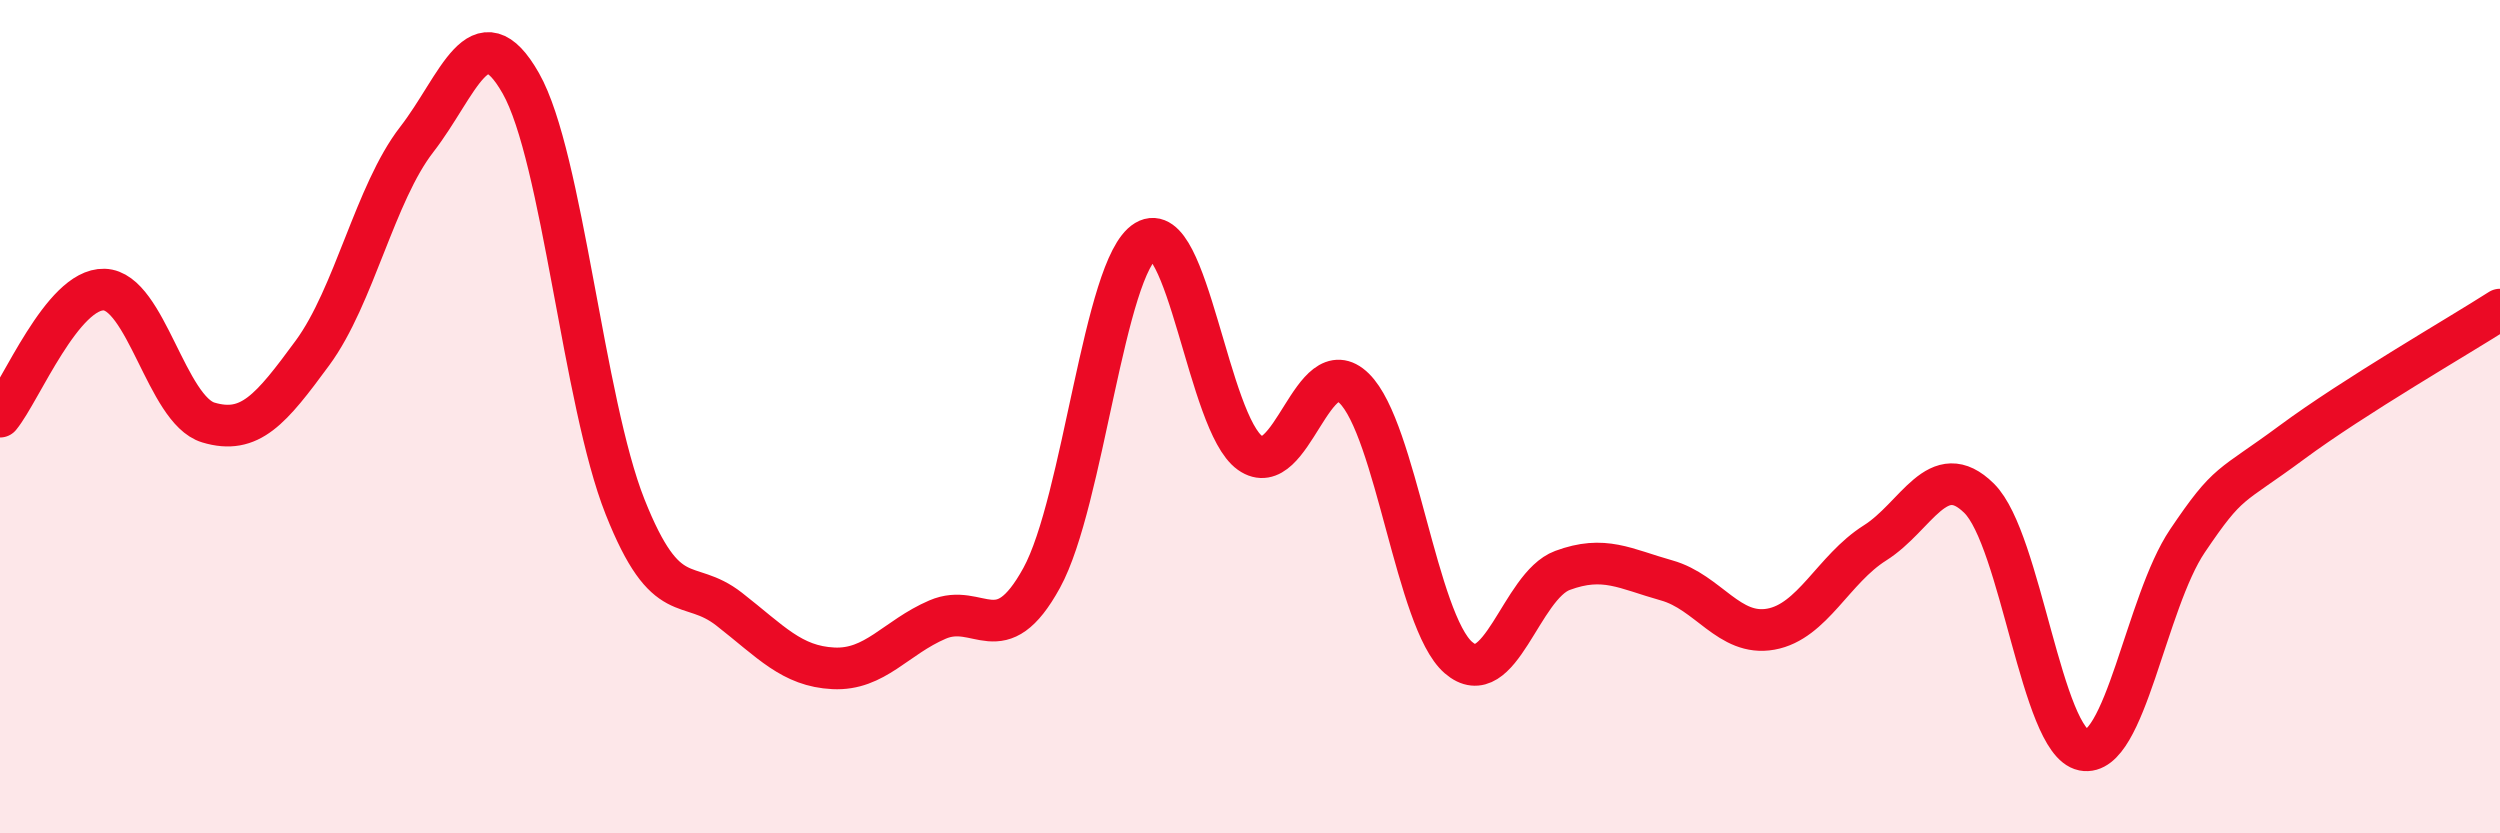
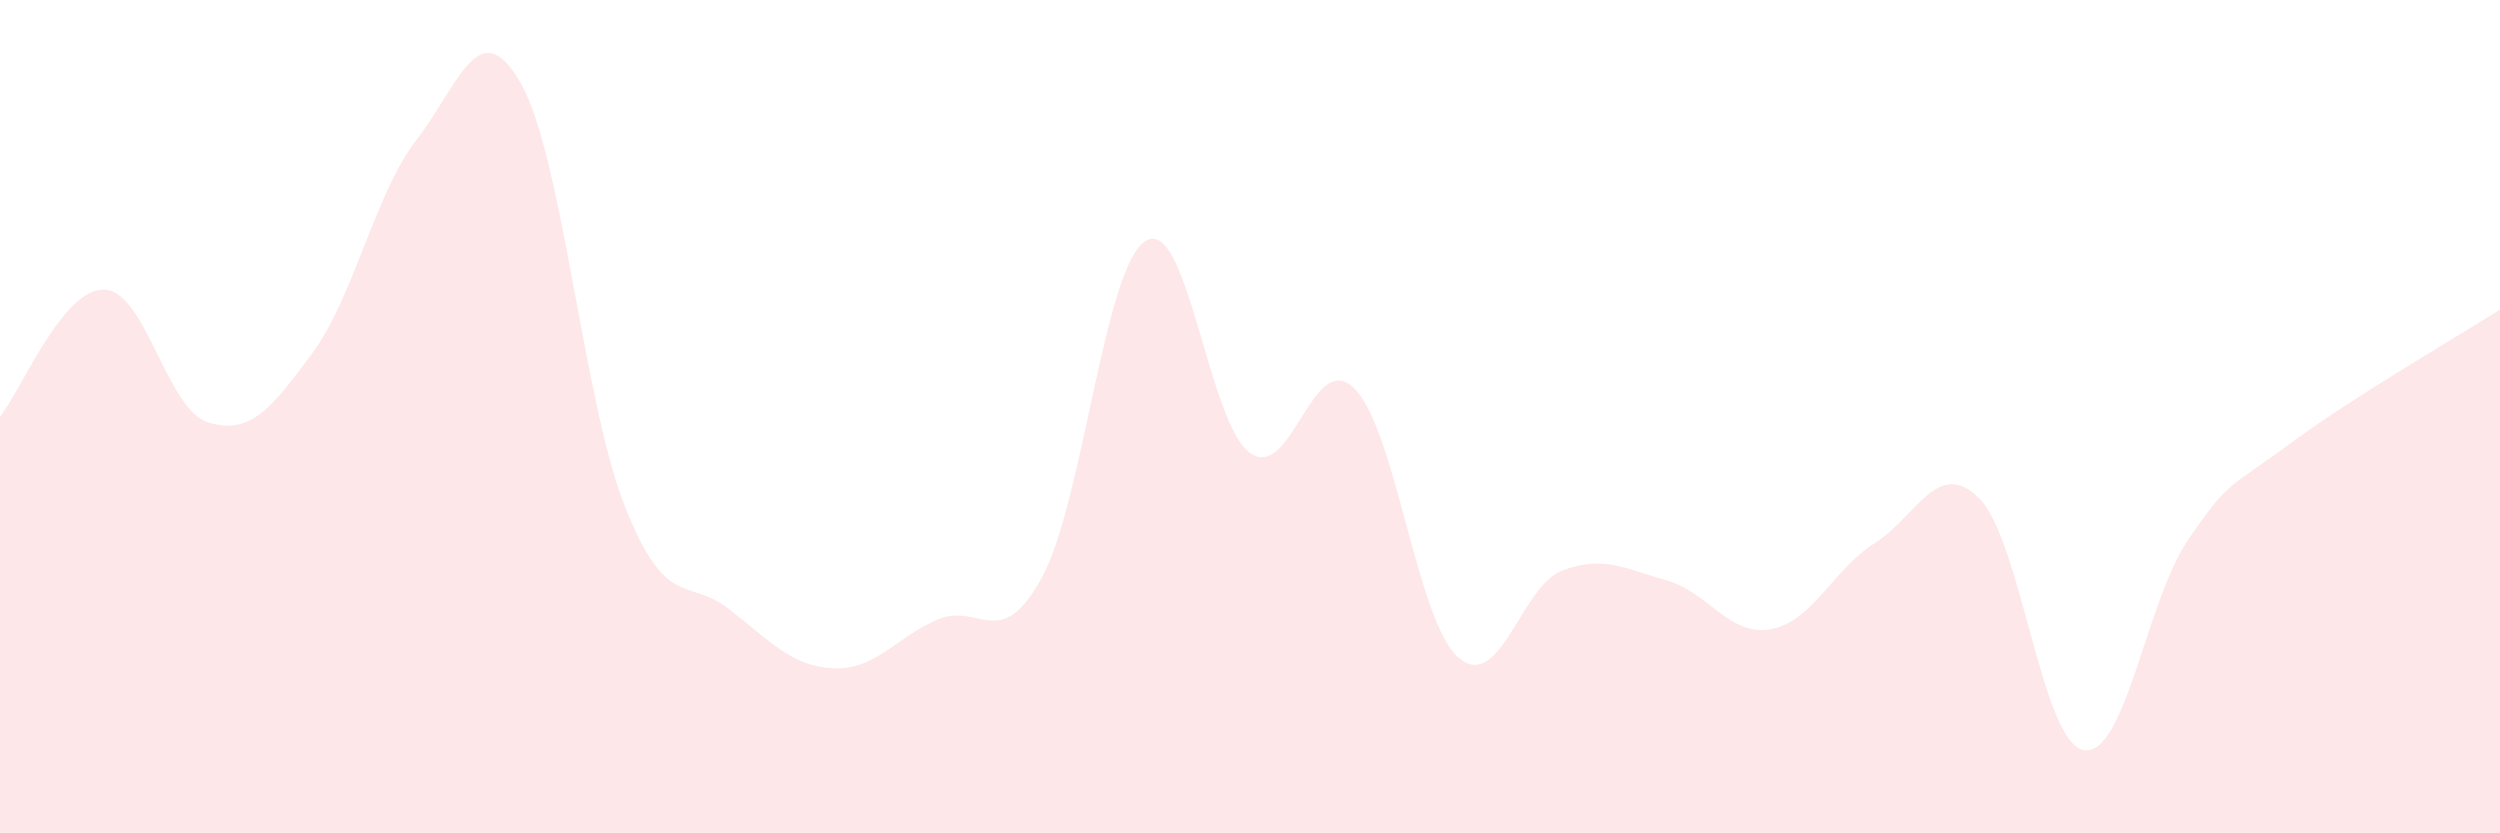
<svg xmlns="http://www.w3.org/2000/svg" width="60" height="20" viewBox="0 0 60 20">
  <path d="M 0,10 C 0.5,9.39 1.5,6.92 2.5,6.95 C 3.5,6.98 4,9.84 5,10.14 C 6,10.44 6.5,9.83 7.5,8.47 C 8.5,7.11 9,4.64 10,3.35 C 11,2.06 11.5,0.24 12.5,2 C 13.5,3.76 14,9.64 15,12.16 C 16,14.68 16.5,13.84 17.5,14.62 C 18.5,15.4 19,15.99 20,16.04 C 21,16.09 21.5,15.3 22.5,14.87 C 23.5,14.44 24,15.69 25,13.87 C 26,12.05 26.5,6.38 27.5,5.78 C 28.5,5.18 29,10.16 30,10.87 C 31,11.58 31.5,8.34 32.5,9.32 C 33.5,10.3 34,14.91 35,15.78 C 36,16.65 36.5,14.06 37.5,13.69 C 38.5,13.32 39,13.65 40,13.93 C 41,14.21 41.5,15.28 42.5,15.1 C 43.5,14.92 44,13.66 45,13.03 C 46,12.4 46.5,10.97 47.5,11.96 C 48.5,12.95 49,17.8 50,18 C 51,18.2 51.5,14.46 52.5,12.98 C 53.5,11.5 53.5,11.73 55,10.62 C 56.5,9.51 59,8.07 60,7.43L60 20L0 20Z" fill="#EB0A25" opacity="0.1" stroke-linecap="round" stroke-linejoin="round" />
-   <path d="M 0,10 C 0.5,9.39 1.5,6.92 2.5,6.95 C 3.5,6.98 4,9.84 5,10.14 C 6,10.44 6.5,9.83 7.5,8.47 C 8.5,7.11 9,4.64 10,3.35 C 11,2.06 11.5,0.24 12.5,2 C 13.5,3.76 14,9.64 15,12.16 C 16,14.68 16.5,13.84 17.5,14.62 C 18.5,15.4 19,15.99 20,16.04 C 21,16.09 21.5,15.3 22.5,14.87 C 23.5,14.44 24,15.69 25,13.87 C 26,12.05 26.5,6.38 27.5,5.78 C 28.5,5.18 29,10.16 30,10.87 C 31,11.58 31.5,8.34 32.5,9.32 C 33.5,10.3 34,14.91 35,15.78 C 36,16.65 36.5,14.06 37.5,13.69 C 38.5,13.32 39,13.65 40,13.93 C 41,14.21 41.5,15.28 42.5,15.1 C 43.5,14.92 44,13.66 45,13.03 C 46,12.4 46.5,10.97 47.5,11.96 C 48.5,12.95 49,17.8 50,18 C 51,18.2 51.5,14.46 52.5,12.98 C 53.5,11.5 53.5,11.73 55,10.62 C 56.5,9.51 59,8.07 60,7.43" stroke="#EB0A25" stroke-width="1" fill="none" stroke-linecap="round" stroke-linejoin="round" />
</svg>